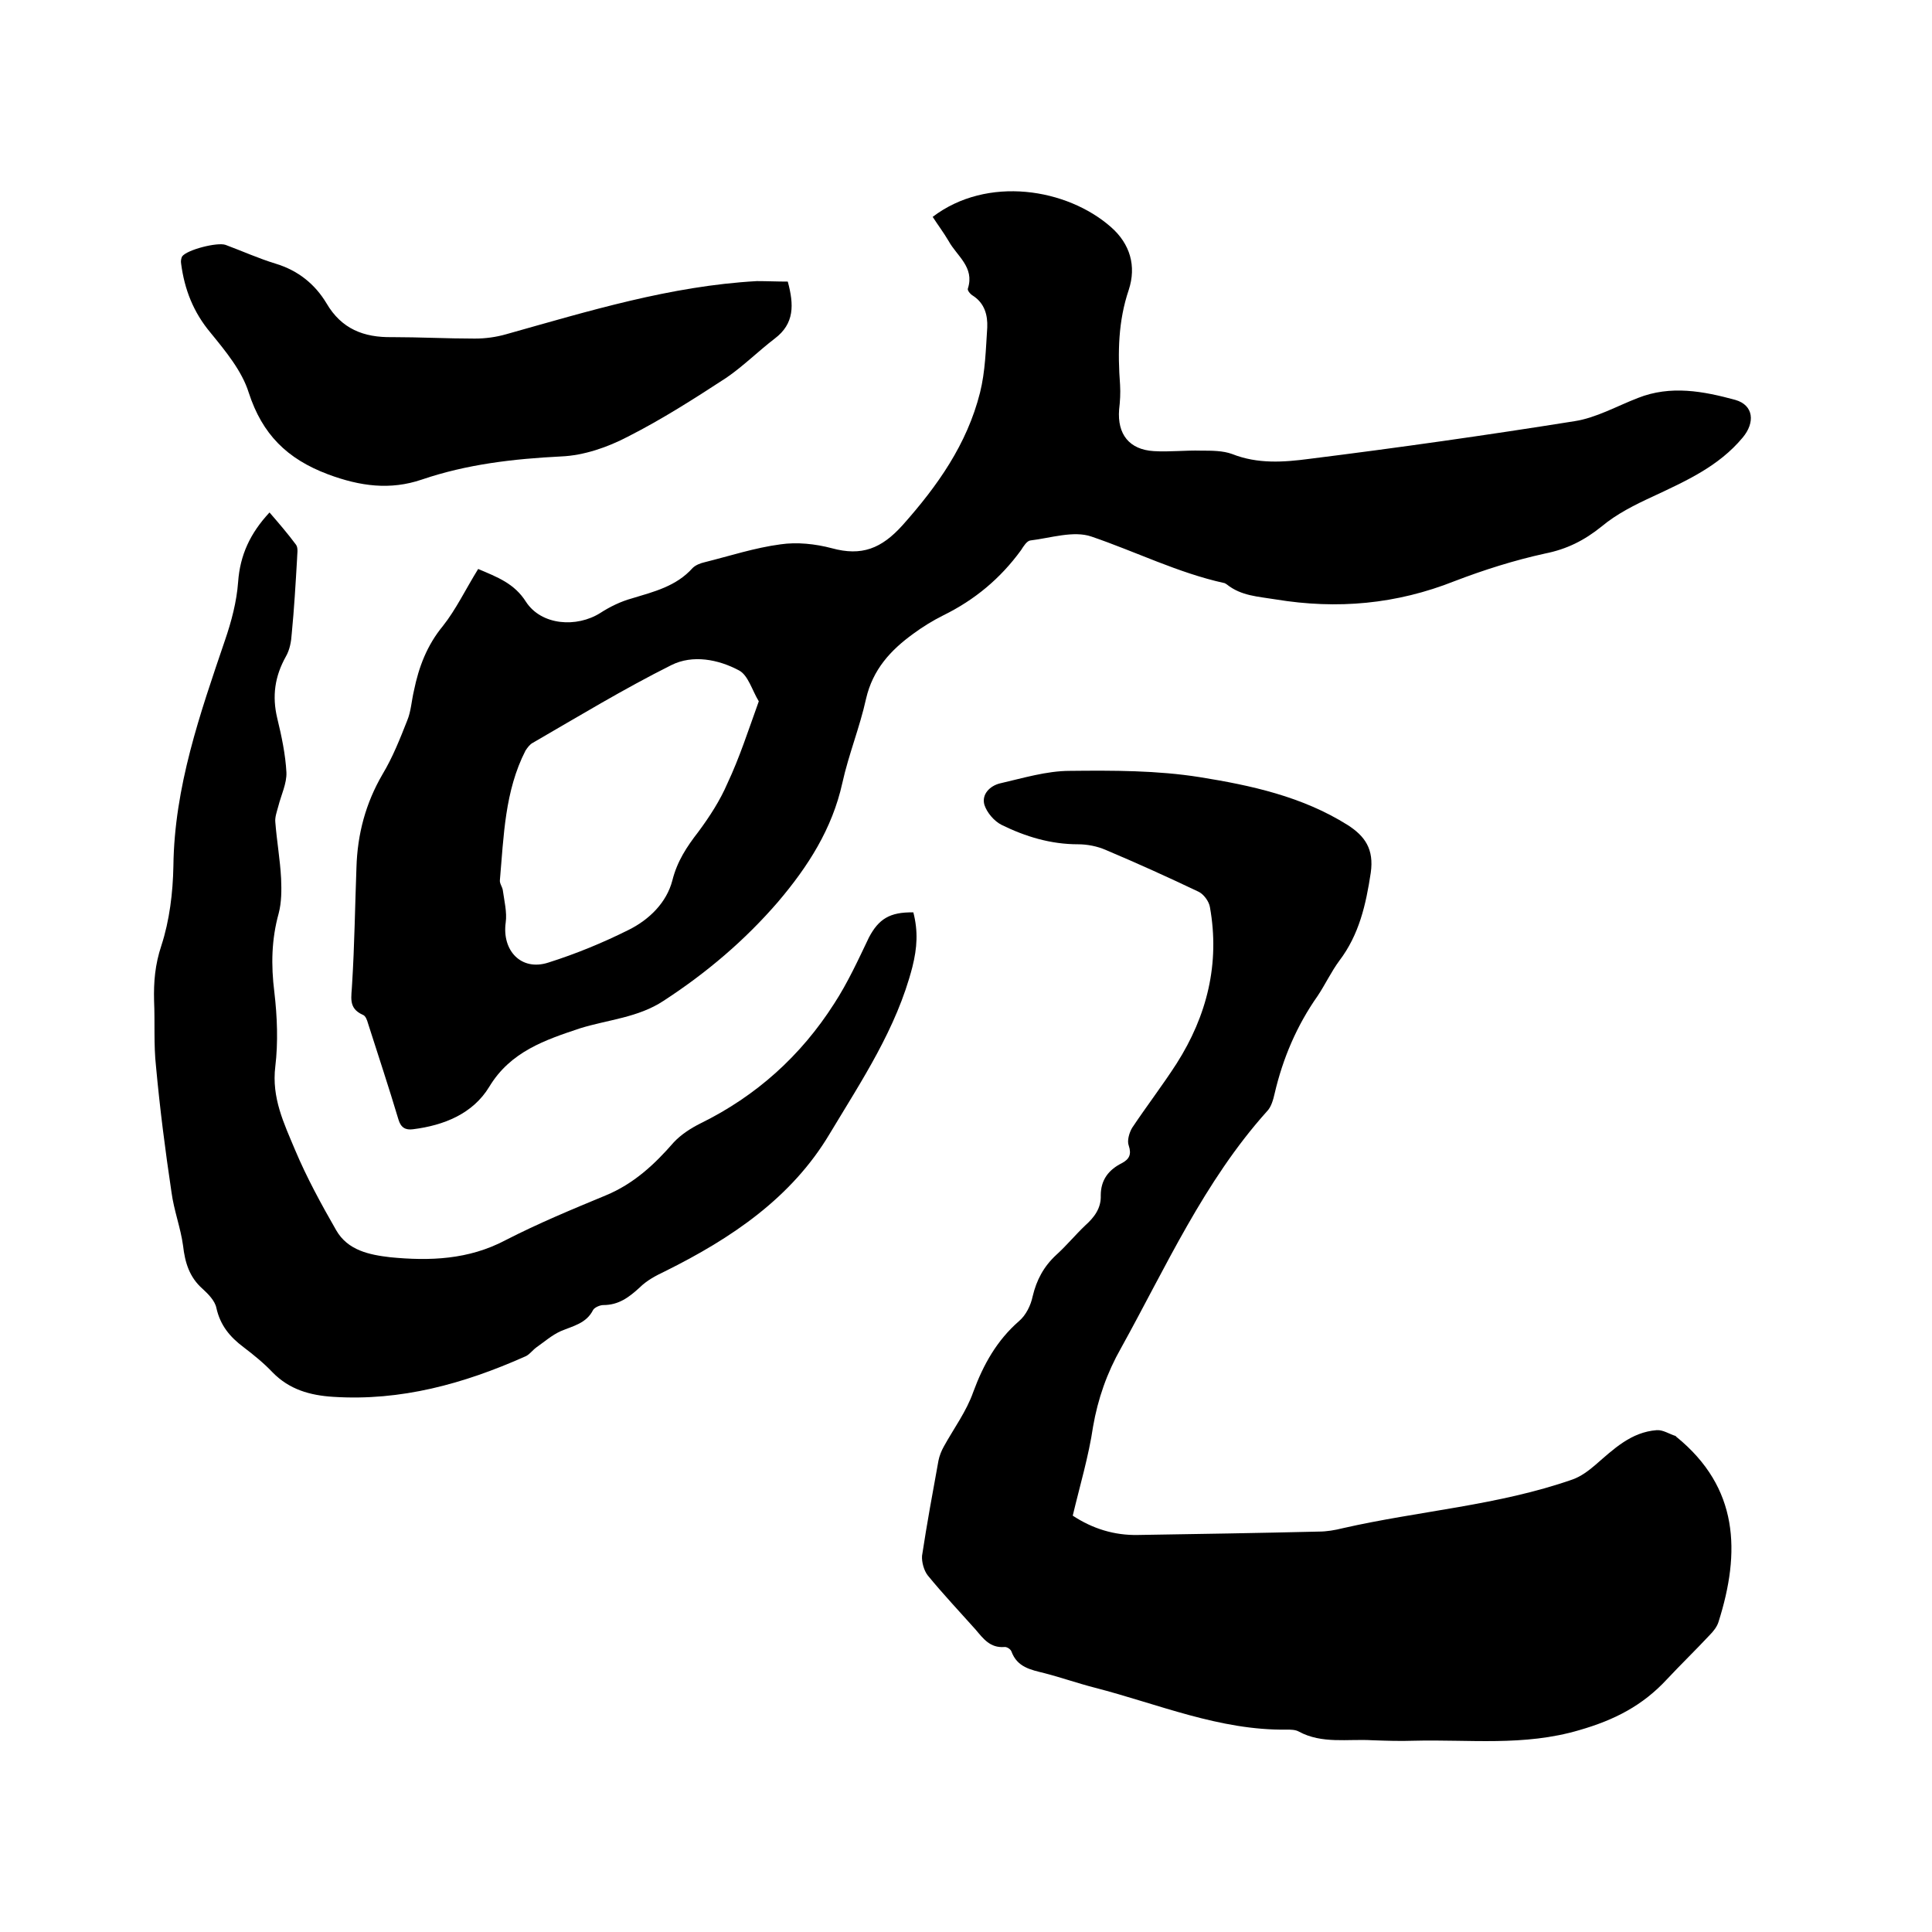
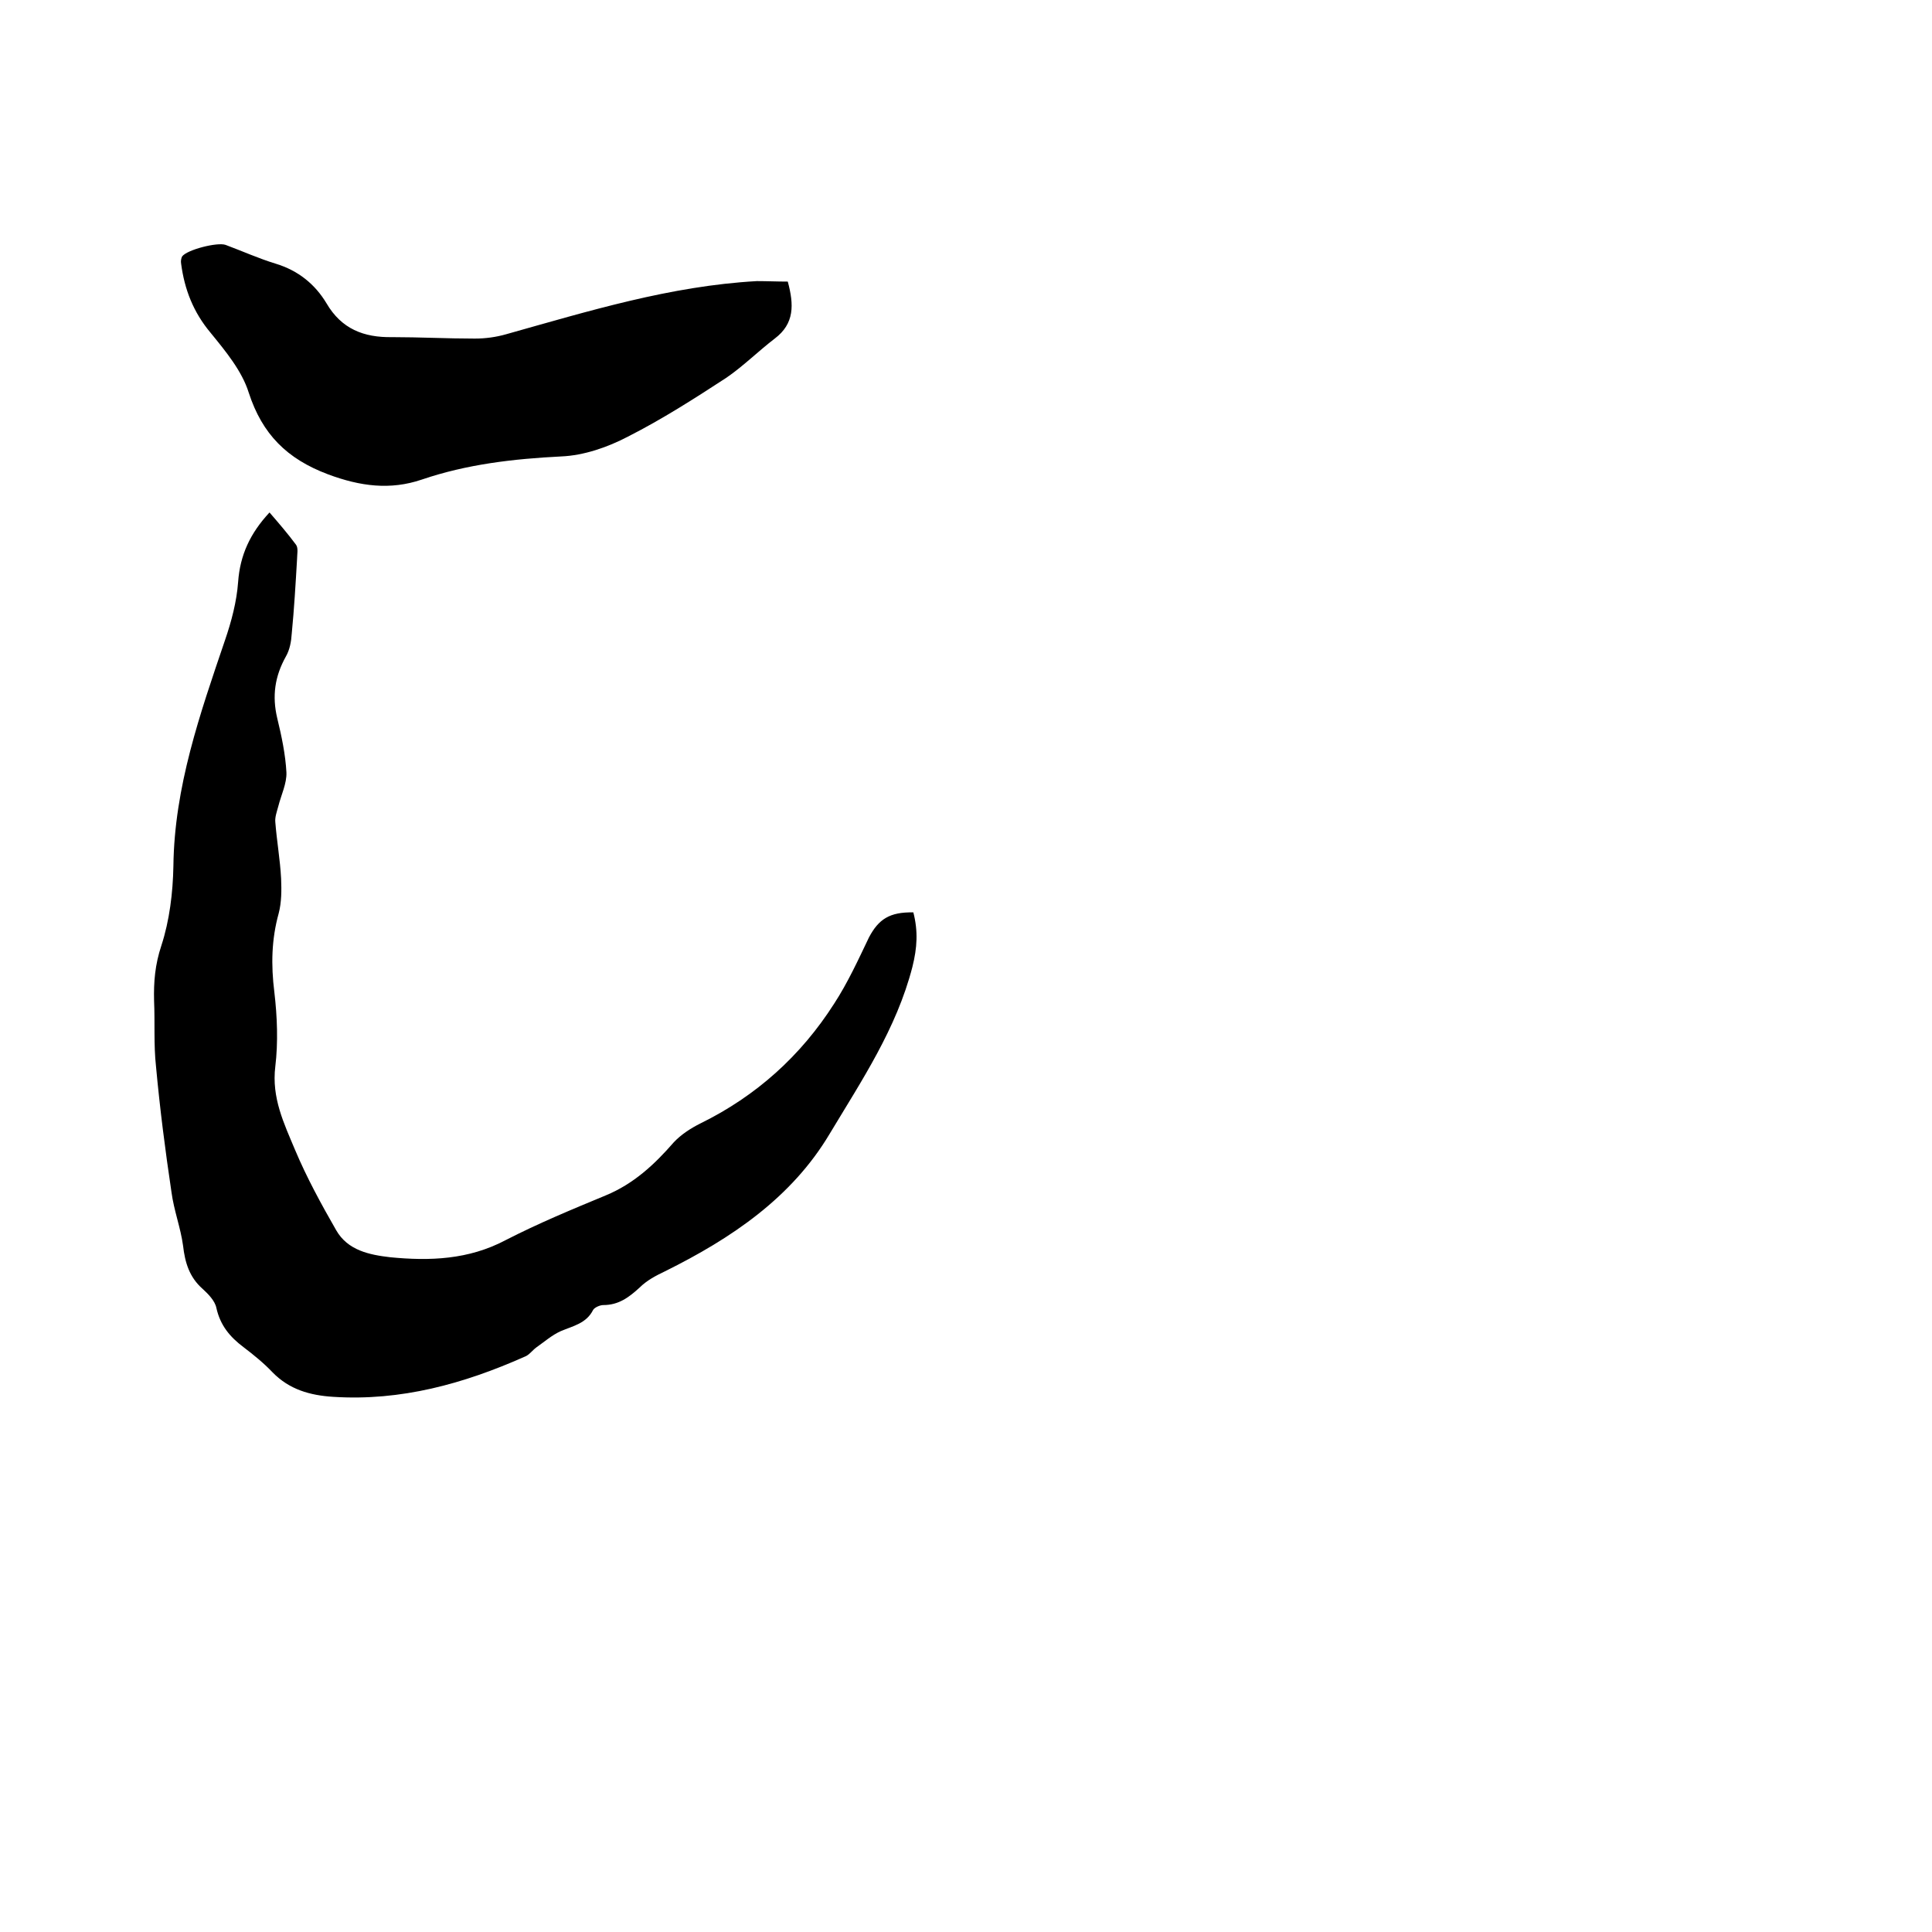
<svg xmlns="http://www.w3.org/2000/svg" enable-background="new 0 0 400 400" viewBox="0 0 400 400">
-   <path d="m99 117.8c4 1.7 7.5 3 9.9 6.8 3.2 4.9 10.5 5.4 15.4 2.3 2-1.3 4.3-2.4 6.5-3 4.6-1.4 9.2-2.5 12.6-6.3.6-.6 1.6-1 2.5-1.2 5.2-1.3 10.4-3 15.7-3.7 3.4-.5 7.2-.1 10.6.8 6.2 1.7 10.3.1 14.7-4.8 7.2-8.1 13.3-16.7 16-27.4 1.1-4.4 1.2-9 1.5-13.5.1-2.5-.5-5-3-6.6-.5-.3-1.2-1.1-1-1.5 1.4-4.4-2.3-6.7-4-9.8-1-1.7-2.2-3.3-3.3-5 11.3-8.6 27.8-5.9 36.9 2.1 4 3.5 5.3 8.1 3.7 13-2.2 6.5-2.3 13-1.8 19.7.1 1.7 0 3.4-.2 5.1-.4 5.1 2.1 8.3 7.2 8.6 3.3.2 6.5-.2 9.8-.1 2.2 0 4.5 0 6.4.7 5.3 2.1 10.7 1.7 16 1 18.4-2.3 36.7-4.9 54.9-7.8 4.5-.7 8.7-3.1 13.1-4.8 6.8-2.7 13.6-1.4 20.2.4 3.8 1.1 4.1 4.7 1.5 7.8-5 6-11.8 9-18.6 12.2-3.7 1.7-7.5 3.6-10.6 6.2-3.6 2.9-7.2 4.7-11.7 5.6-6.4 1.4-12.7 3.4-18.7 5.7-12.1 4.8-24.3 5.9-37.1 3.8-3.6-.6-7.1-.7-10.1-3.1-.2-.1-.4-.3-.6-.3-9.5-2.1-18.3-6.5-27.4-9.6-3.7-1.3-8.5.3-12.7.8-.7.1-1.4 1.2-1.9 2-4.3 5.9-9.6 10.3-16.1 13.5-2.2 1.1-4.3 2.4-6.2 3.8-4.7 3.4-8.4 7.4-9.8 13.5-1.3 5.9-3.6 11.5-4.9 17.4-2.1 9.5-7.1 17.3-13.3 24.6-6.9 8-14.8 14.7-23.7 20.5-5.3 3.5-11.5 3.9-17.3 5.7-7.2 2.4-14.4 4.8-18.8 12.1-3.4 5.6-9.4 8-15.8 8.8-1.5.2-2.5-.3-3-2-2-6.7-4.2-13.3-6.3-19.9-.2-.7-.5-1.6-1.1-1.8-3.1-1.4-2.3-3.7-2.2-6.4.5-8 .6-16.1.9-24.1.2-6.9 1.9-13.3 5.4-19.3 2.1-3.5 3.6-7.3 5.1-11.1.8-1.9.9-4.1 1.4-6.2 1-4.9 2.7-9.4 6-13.4 2.7-3.4 4.7-7.6 7.3-11.8zm58.1 27.4c-1.4-2.3-2.2-5.4-4.1-6.4-4.3-2.3-9.6-3.3-14-1.1-9.8 4.9-19.2 10.6-28.7 16.1-.6.3-1.1 1-1.5 1.6-4.3 8.4-4.5 17.7-5.3 26.8-.1.7.5 1.4.6 2.1.3 2.2.9 4.6.6 6.7-.8 5.8 3.2 10.1 8.8 8.3 5.7-1.8 11.3-4.1 16.7-6.8 4.2-2.1 7.8-5.6 9-10.2 1-4 3-7 5.4-10.1 2.3-3.1 4.5-6.5 6-10 2.5-5.3 4.3-10.9 6.5-17z" />
-   <path d="m222.1 313.8c4.1 2.7 8.6 4.1 13.5 4 12.5-.2 25-.4 37.4-.7 1.7 0 3.4-.3 5-.7 15.8-3.6 32.2-4.7 47.6-10.1 1.7-.6 3.3-1.8 4.7-3 3.8-3.3 7.4-6.8 12.7-7.2 1.3-.1 2.6.8 3.9 1.2.1 0 .1.2.2.2 12.9 10.5 13.3 23.8 8.7 38.3-.3 1-1.1 2-1.9 2.8-2.9 3.1-5.9 6-8.8 9.1-5 5.4-10.8 8.4-18.1 10.5-11.5 3.4-22.8 1.9-34.3 2.2-2.9.1-5.7 0-8.6-.1-5.1-.3-10.4.8-15.2-1.8-.7-.4-1.7-.4-2.5-.4-13.9.2-26.6-5.3-39.8-8.7-3.5-.9-6.9-2.1-10.4-3-2.8-.7-5.6-1.2-6.8-4.5-.2-.5-1-1-1.5-.9-2.9.2-4.3-1.7-5.9-3.6-3.3-3.7-6.7-7.3-9.9-11.2-.8-1-1.3-2.8-1.2-4.1 1-6.6 2.2-13.1 3.4-19.7.2-1 .6-2 1.1-2.9 2.1-3.8 4.7-7.3 6.1-11.3 2.1-5.7 4.9-10.7 9.5-14.7 1.4-1.2 2.4-3.2 2.8-5.1.8-3.4 2.3-6.2 4.9-8.6 2.1-1.9 3.9-4.1 6-6.1 1.9-1.7 3.3-3.6 3.2-6.2 0-3.2 1.6-5.3 4.4-6.7 1.5-.8 2-1.8 1.4-3.6-.4-1 .1-2.7.7-3.7 3-4.5 6.3-8.8 9.2-13.3 6.3-9.9 9-20.7 6.9-32.4-.2-1.2-1.3-2.7-2.4-3.2-6.3-3-12.7-5.9-19.1-8.6-1.8-.8-3.9-1.2-5.8-1.2-5.7 0-10.9-1.6-15.8-4-1.6-.8-3.1-2.6-3.6-4.2-.6-2.2 1.2-3.9 3.2-4.4 4.8-1.1 9.7-2.6 14.5-2.6 9-.1 18.1-.1 26.9 1.3 10.6 1.7 21.2 4 30.6 9.9 3.6 2.3 5.5 5 4.8 9.9-1 6.6-2.4 12.8-6.5 18.2-1.7 2.3-2.9 4.9-4.5 7.3-4.3 6.1-7.2 12.9-8.9 20.2-.3 1.3-.7 2.8-1.6 3.7-13 14.5-20.9 32.2-30.2 49-2.9 5.1-4.8 10.5-5.8 16.3-.9 6.1-2.7 12.1-4.2 18.4z" />
  <path d="m189.1 188.9c1 3.9.8 7.3-.2 11.3-3.3 12.8-10.5 23.5-17.1 34.5-7.9 13.3-20.4 21.7-34.1 28.5-1.9.9-3.8 1.9-5.3 3.4-2.2 2-4.3 3.6-7.5 3.6-.7 0-1.8.5-2.1 1-1.4 2.8-4.1 3.3-6.7 4.4-1.8.8-3.4 2.2-5.1 3.4-.8.6-1.5 1.6-2.4 1.9-12.6 5.6-25.6 9.2-39.6 8.3-4.8-.3-9.1-1.5-12.6-5.1-1.8-1.9-3.9-3.6-6-5.2-2.8-2.1-4.8-4.5-5.6-8.1-.3-1.5-1.7-2.9-2.9-4-2.7-2.4-3.6-5.4-4-8.9-.5-3.7-1.9-7.3-2.4-11.1-1.3-8.7-2.4-17.3-3.2-26-.5-4.5-.2-9.1-.4-13.6-.1-3.9.2-7.5 1.5-11.4 1.7-5.2 2.4-11 2.5-16.5.2-16.4 5.5-31.5 10.7-46.8 1.3-3.8 2.4-7.9 2.7-12 .4-5.6 2.5-10.1 6.5-14.4 1.9 2.2 3.8 4.4 5.5 6.7.5.7.2 2 .2 3-.3 5.1-.6 10.3-1.1 15.4-.1 1.6-.4 3.3-1.2 4.7-2.3 4.1-2.9 8.2-1.8 12.8.9 3.7 1.7 7.5 1.9 11.2.1 2.3-1.1 4.7-1.7 7.1-.3 1.1-.7 2.2-.6 3.2.3 3.9 1 7.8 1.2 11.7.1 2.4.1 4.9-.5 7.2-1.5 5.4-1.6 10.7-.9 16.3.6 5.1.8 10.4.2 15.4-.8 6.5 1.8 11.8 4.1 17.3 2.4 5.7 5.4 11.2 8.5 16.6 2.4 4.2 6.9 5.1 11.2 5.6 8.2.8 16.2.5 23.8-3.5 6.8-3.5 13.8-6.4 20.8-9.3 5.8-2.4 10.1-6.4 14.1-11 1.5-1.6 3.5-2.9 5.5-3.9 11.6-5.7 20.8-14 27.7-24.8 2.8-4.3 5-9.1 7.2-13.7 2-3.8 4.3-5.3 9.2-5.2z" />
  <path d="m163.1 58.3c1.3 4.8 1.4 8.7-2.7 11.8-3.4 2.6-6.5 5.7-10 8.1-6.6 4.3-13.3 8.6-20.4 12.2-4.2 2.2-9.1 3.9-13.8 4.1-9.9.5-19.5 1.6-28.9 4.8-6.5 2.2-12.7 1.4-19.4-1.1-8.5-3.2-13.6-8.3-16.4-16.9-1.4-4.5-4.8-8.6-7.9-12.4-3.6-4.3-5.4-9-6.1-14.3-.1-.5 0-1.1.2-1.5 1-1.4 7.3-3 9-2.4 3.5 1.3 6.8 2.8 10.4 3.9 4.6 1.4 8.1 4.2 10.5 8.2 3.1 5.3 7.7 7.1 13.6 7 5.7 0 11.4.3 17.1.3 2.2 0 4.4-.3 6.5-.9 17.1-4.8 34-10 51.9-11 2.1 0 4.3.1 6.4.1z" />
</svg>